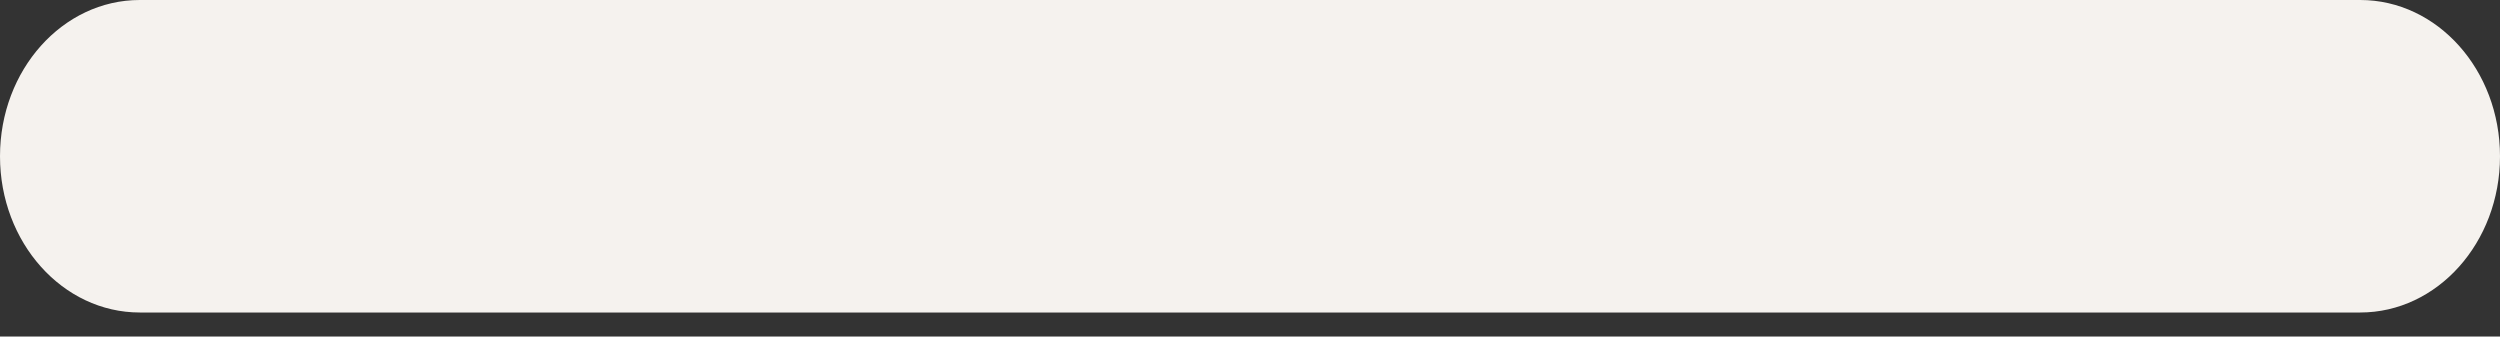
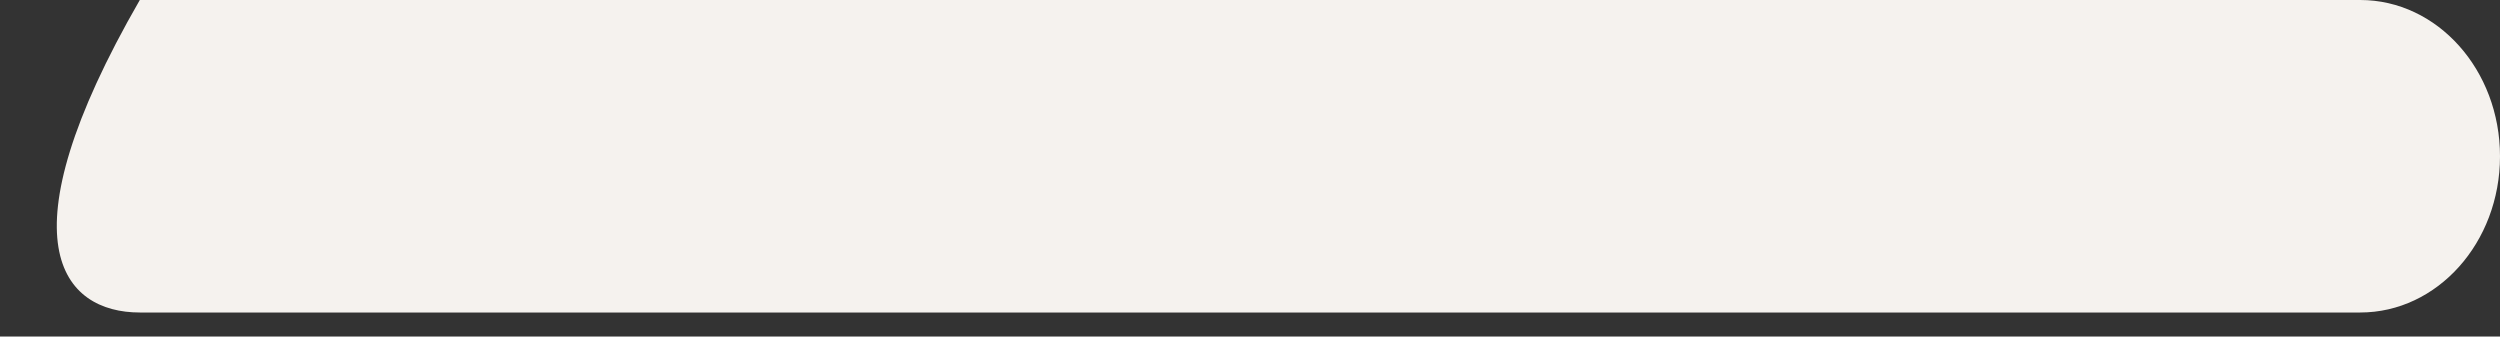
<svg xmlns="http://www.w3.org/2000/svg" width="52" height="7" viewBox="0 0 52 7" fill="none">
  <rect x="0" y="0" width="52" height="7" fill="#333333" stroke="none" />
-   <path d="M2.908 6.5H49.092C50.698 6.5 52 5.045 52 3.251C52 1.455 50.698 0 49.092 0H2.908C1.302 0 0 1.455 0 3.251C0 5.045 1.302 6.5 2.908 6.5Z" fill="#F5F2EE" />
+   <path d="M2.908 6.5H49.092C50.698 6.5 52 5.045 52 3.251C52 1.455 50.698 0 49.092 0H2.908C0 5.045 1.302 6.5 2.908 6.5Z" fill="#F5F2EE" />
</svg>